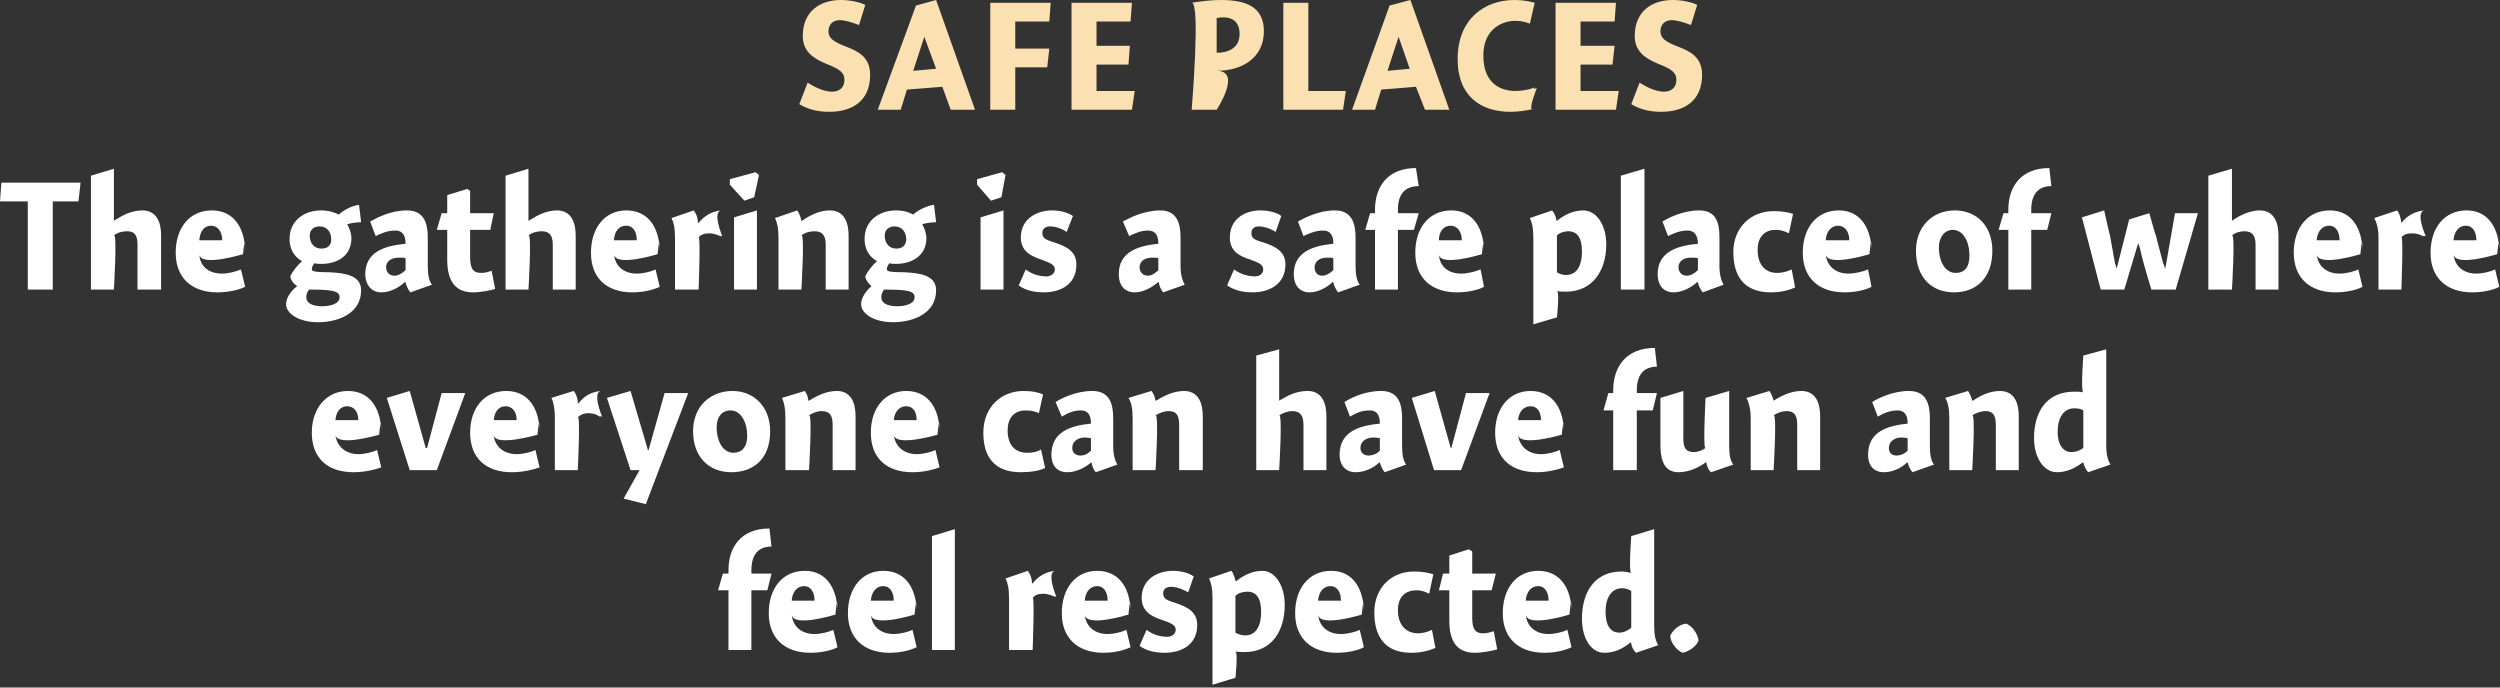
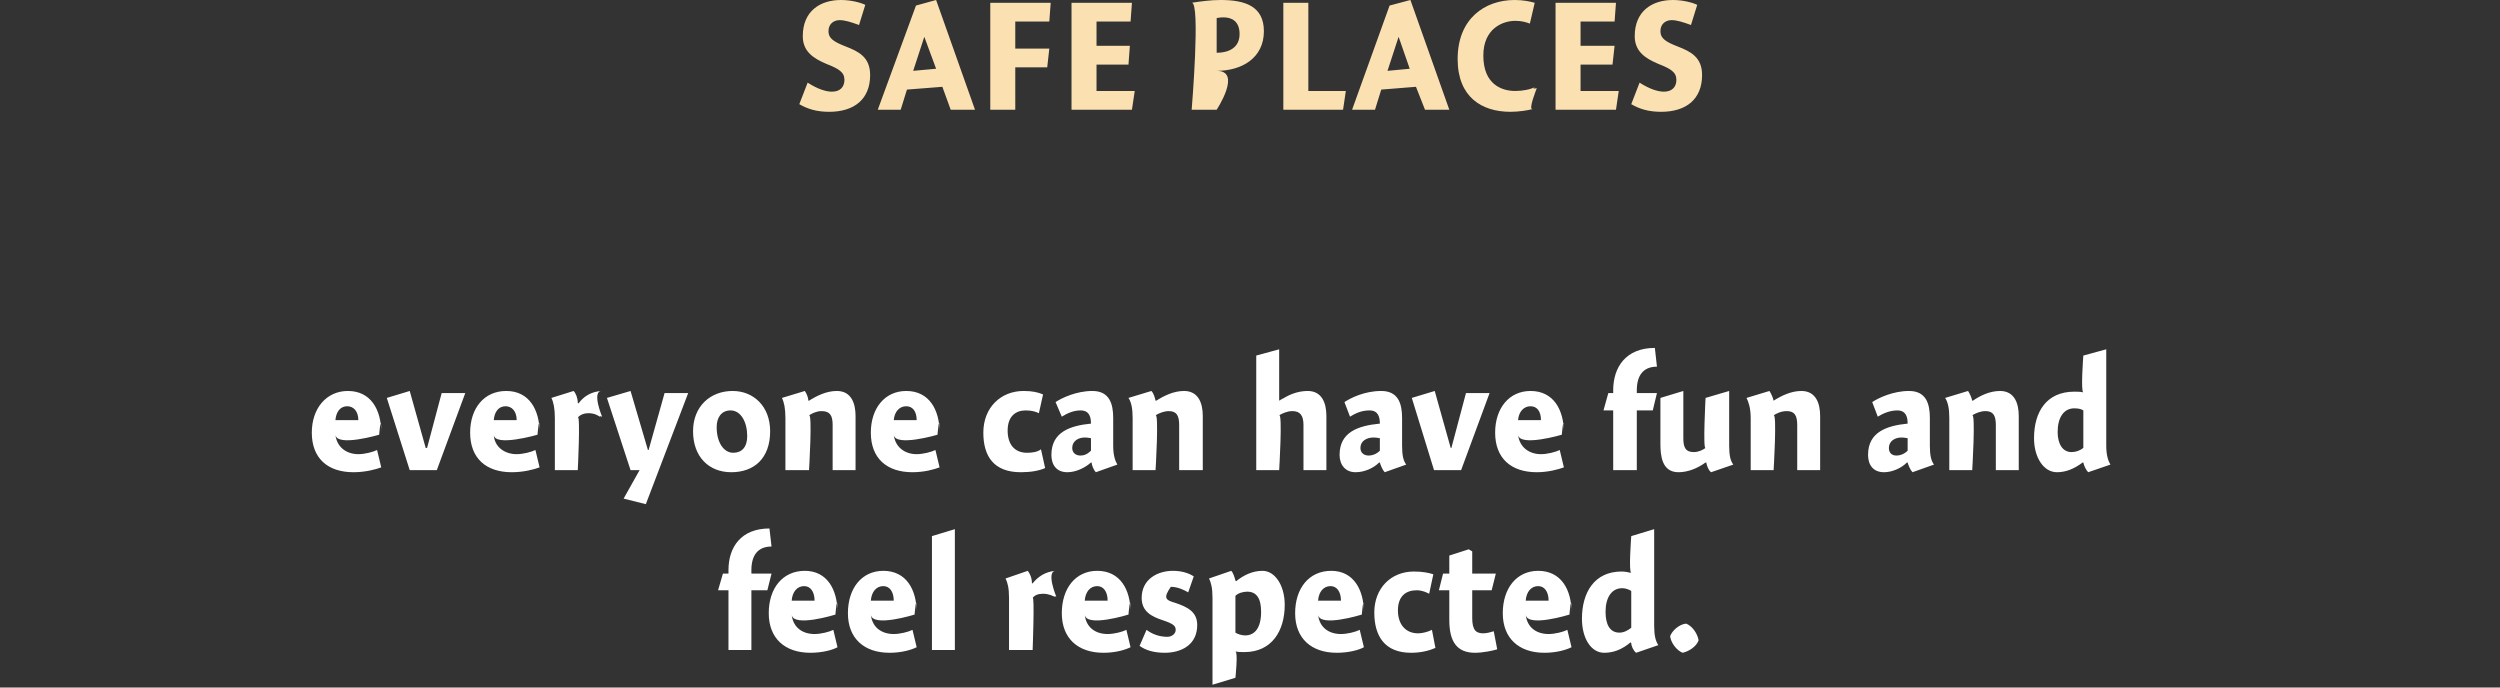
<svg xmlns="http://www.w3.org/2000/svg" version="1.1" style="left: 12.76% !important; width: 75.07% !important;top: 13.48% !important; height51.99% !important;" width="360px" height="99px" viewBox="0 0 360 99">
  <rect x="0" y="0" width="360" height="99" fill="#333333" stroke="none" />
  <desc>safe Places The gathering is a safe place of where everyone can have fun and feel respected.</desc>
  <defs />
  <g id="Group6745">
-     <path d="M 104.9 82.6 C 104.9 82.6 104.9 78.8 104.9 82.1 C 104.9 78.8 106.7 76.1 110.8 76.1 C 110.8 76.1 111.1 78.7 111.1 78.7 C 109.1 78.7 108.2 80.0 108.2 82.1 C 108.2 80.0 108.2 82.6 108.2 82.6 L 111.1 82.6 L 110.5 85.0 L 108.2 85.0 L 108.2 93.6 L 104.9 93.6 L 104.9 85.0 L 103.4 85.0 L 104.1 82.6 L 104.9 82.6 Z M 117.3 91.3 C 118.2 91.3 119.4 91.0 120.0 90.7 C 120.0 90.7 120.6 93.2 120.6 93.2 C 119.9 93.6 118.4 94.0 116.7 94.0 C 113.0 94.0 110.7 91.9 110.7 88.3 C 110.7 84.7 112.7 82.2 115.9 82.2 C 119.1 82.2 120.6 84.9 120.6 88.2 C 120.6 84.9 120.3 88.5 120.3 88.5 C 120.3 88.5 114.2 90.4 114.0 88.5 C 114.2 90.4 115.6 91.3 117.3 91.3 Z M 117.3 86.5 C 117.3 85.2 116.7 84.4 115.8 84.4 C 114.8 84.4 114.1 85.2 114.0 86.5 C 114.0 86.5 117.3 86.5 117.3 86.5 Z M 128.7 91.3 C 129.6 91.3 130.8 91.0 131.4 90.7 C 131.4 90.7 132.0 93.2 132.0 93.2 C 131.2 93.6 129.8 94.0 128.1 94.0 C 124.4 94.0 122.1 91.9 122.1 88.3 C 122.1 84.7 124.1 82.2 127.2 82.2 C 130.5 82.2 132.0 84.9 132.0 88.2 C 132.0 84.9 131.7 88.5 131.7 88.5 C 131.7 88.5 125.6 90.4 125.4 88.5 C 125.6 90.4 127.0 91.3 128.7 91.3 Z M 128.7 86.5 C 128.7 85.2 128.1 84.4 127.2 84.4 C 126.2 84.4 125.5 85.2 125.4 86.5 C 125.4 86.5 128.7 86.5 128.7 86.5 Z M 137.5 93.6 L 134.2 93.6 L 134.2 77.2 L 137.5 76.2 L 137.5 93.6 Z M 148.6 84.0 C 148.6 84.0 148.7 84.0 148.7 84.0 C 149.5 83.0 150.6 82.3 152.0 82.2 C 150.6 82.3 152.1 85.9 152.1 85.9 C 152.1 85.9 151.6 85.8 152.0 86.0 C 151.6 85.8 151.0 85.5 150.2 85.5 C 149.5 85.5 149.0 85.7 148.7 86.1 C 149.0 85.7 148.7 93.6 148.7 93.6 L 145.3 93.6 C 145.3 93.6 145.3 84.7 145.3 86.1 C 145.3 84.7 145.1 83.9 144.8 83.3 C 144.8 83.3 148.0 82.2 148.0 82.2 C 148.3 82.6 148.6 83.2 148.6 84.0 Z M 159.5 91.3 C 160.4 91.3 161.6 91.0 162.2 90.7 C 162.2 90.7 162.8 93.2 162.8 93.2 C 162.0 93.6 160.6 94.0 158.9 94.0 C 155.2 94.0 152.9 91.9 152.9 88.3 C 152.9 84.7 154.9 82.2 158.0 82.2 C 161.3 82.2 162.8 84.9 162.8 88.2 C 162.8 84.9 162.5 88.5 162.5 88.5 C 162.5 88.5 156.4 90.4 156.2 88.5 C 156.4 90.4 157.8 91.3 159.5 91.3 Z M 159.5 86.5 C 159.5 85.2 158.9 84.4 158.0 84.4 C 157.0 84.4 156.3 85.2 156.2 86.5 C 156.2 86.5 159.5 86.5 159.5 86.5 Z M 171.1 85.3 C 170.6 85.0 169.6 84.5 168.6 84.5 C 167.9 84.5 167.5 84.9 167.5 85.4 C 167.5 86.1 167.8 86.4 169.2 86.8 C 171.0 87.4 172.4 88.1 172.4 90.0 C 172.4 92.8 170.2 94.0 167.7 94.0 C 166.1 94.0 164.9 93.6 164.1 93.0 C 164.1 93.0 165.1 90.7 165.1 90.7 C 165.9 91.3 166.9 91.7 168.1 91.7 C 168.7 91.7 169.3 91.3 169.3 90.7 C 169.3 90.1 168.9 89.8 167.4 89.3 C 165.9 88.8 164.4 88.1 164.4 86.1 C 164.4 83.4 166.7 82.2 168.9 82.2 C 170.3 82.2 171.3 82.6 171.9 83.0 C 171.9 83.0 171.1 85.3 171.1 85.3 Z M 177.9 83.6 C 177.9 83.6 178.0 83.7 178.0 83.7 C 179.1 82.8 180.4 82.2 181.8 82.2 C 183.6 82.2 185.0 84.3 185.0 87.1 C 185.0 90.9 183.1 93.9 179.2 93.9 C 178.7 93.9 178.3 93.9 177.9 93.8 C 178.3 93.9 177.9 97.6 177.9 97.6 L 174.6 98.6 C 174.6 98.6 174.6 84.7 174.6 86.1 C 174.6 84.7 174.4 83.9 174.1 83.3 C 174.1 83.3 177.3 82.2 177.3 82.2 C 177.6 82.5 177.8 83.2 177.9 83.6 Z M 179.3 91.5 C 180.7 91.5 181.6 90.4 181.6 88.1 C 181.6 86.1 180.9 85.2 179.6 85.2 C 179.0 85.2 178.3 85.4 177.9 85.8 C 177.9 85.8 177.9 91.1 177.9 91.1 C 178.2 91.3 178.8 91.5 179.3 91.5 Z M 193.1 91.3 C 194.0 91.3 195.2 91.0 195.8 90.7 C 195.8 90.7 196.4 93.2 196.4 93.2 C 195.7 93.6 194.2 94.0 192.5 94.0 C 188.8 94.0 186.5 91.9 186.5 88.3 C 186.5 84.7 188.5 82.2 191.7 82.2 C 194.9 82.2 196.4 84.9 196.4 88.2 C 196.4 84.9 196.1 88.5 196.1 88.5 C 196.1 88.5 190.0 90.4 189.8 88.5 C 190.0 90.4 191.4 91.3 193.1 91.3 Z M 193.1 86.5 C 193.1 85.2 192.5 84.4 191.6 84.4 C 190.6 84.4 189.9 85.2 189.8 86.5 C 189.8 86.5 193.1 86.5 193.1 86.5 Z M 205.8 85.5 C 205.4 85.3 204.8 85.0 204.0 85.0 C 202.5 85.0 201.3 85.8 201.3 87.9 C 201.3 89.9 202.4 91.2 204.2 91.2 C 204.8 91.2 205.6 91.0 206.2 90.7 C 206.2 90.7 206.7 93.3 206.7 93.3 C 205.8 93.7 204.6 94.0 203.2 94.0 C 199.4 94.0 197.9 91.6 197.9 88.2 C 197.9 84.7 200.3 82.3 203.6 82.3 C 204.9 82.3 205.8 82.5 206.4 82.7 C 206.4 82.7 205.8 85.5 205.8 85.5 Z M 215.4 82.6 L 214.8 85.0 L 212.0 85.0 C 212.0 85.0 212.0 90.8 212.0 89.0 C 212.0 90.8 212.6 91.2 213.6 91.2 C 214.1 91.2 214.8 91.0 215.1 90.9 C 215.1 90.9 215.6 93.5 215.6 93.5 C 215.0 93.7 213.5 94.0 212.4 94.0 C 209.8 94.0 208.7 92.4 208.7 89.3 C 208.7 92.4 208.7 85.0 208.7 85.0 L 207.2 85.0 L 207.8 82.6 L 208.7 82.6 L 208.7 80.0 L 211.5 79.1 L 212.0 79.4 L 212.0 82.6 L 215.4 82.6 Z M 223.0 91.3 C 223.9 91.3 225.1 91.0 225.7 90.7 C 225.7 90.7 226.3 93.2 226.3 93.2 C 225.5 93.6 224.1 94.0 222.4 94.0 C 218.7 94.0 216.4 91.9 216.4 88.3 C 216.4 84.7 218.4 82.2 221.5 82.2 C 224.8 82.2 226.3 84.9 226.3 88.2 C 226.3 84.9 226.0 88.5 226.0 88.5 C 226.0 88.5 219.9 90.4 219.7 88.5 C 219.9 90.4 221.3 91.3 223.0 91.3 Z M 223.0 86.5 C 223.0 85.2 222.4 84.4 221.5 84.4 C 220.5 84.4 219.8 85.2 219.7 86.5 C 219.7 86.5 223.0 86.5 223.0 86.5 Z M 238.2 90.1 C 238.2 91.5 238.4 92.3 238.8 92.9 C 238.8 92.9 235.6 94.0 235.6 94.0 C 235.2 93.7 234.9 93.0 234.9 92.6 C 234.9 92.6 234.8 92.5 234.8 92.5 C 233.6 93.5 232.4 94.0 231.0 94.0 C 229.1 94.0 227.8 91.9 227.8 89.1 C 227.8 85.3 229.6 82.3 233.5 82.3 C 234.0 82.3 234.5 82.4 234.9 82.5 C 234.5 82.4 234.9 77.2 234.9 77.2 L 238.2 76.2 C 238.2 76.2 238.2 91.5 238.2 90.1 Z M 233.6 84.7 C 232.1 84.7 231.2 86.0 231.2 88.1 C 231.2 89.9 231.8 91.1 233.2 91.1 C 233.8 91.1 234.4 90.8 234.9 90.4 C 234.9 90.4 234.9 85.1 234.9 85.1 C 234.6 84.9 234.1 84.7 233.6 84.7 Z M 244.6 92.2 C 244.3 93.1 243.2 93.8 242.3 94.0 C 241.5 93.7 240.6 92.6 240.5 91.6 C 240.8 90.8 241.8 89.9 242.8 89.8 C 243.6 90.1 244.4 91.1 244.6 92.2 Z " stroke="none" fill="#fff" />
+     <path d="M 104.9 82.6 C 104.9 82.6 104.9 78.8 104.9 82.1 C 104.9 78.8 106.7 76.1 110.8 76.1 C 110.8 76.1 111.1 78.7 111.1 78.7 C 109.1 78.7 108.2 80.0 108.2 82.1 C 108.2 80.0 108.2 82.6 108.2 82.6 L 111.1 82.6 L 110.5 85.0 L 108.2 85.0 L 108.2 93.6 L 104.9 93.6 L 104.9 85.0 L 103.4 85.0 L 104.1 82.6 L 104.9 82.6 Z M 117.3 91.3 C 118.2 91.3 119.4 91.0 120.0 90.7 C 120.0 90.7 120.6 93.2 120.6 93.2 C 119.9 93.6 118.4 94.0 116.7 94.0 C 113.0 94.0 110.7 91.9 110.7 88.3 C 110.7 84.7 112.7 82.2 115.9 82.2 C 119.1 82.2 120.6 84.9 120.6 88.2 C 120.6 84.9 120.3 88.5 120.3 88.5 C 120.3 88.5 114.2 90.4 114.0 88.5 C 114.2 90.4 115.6 91.3 117.3 91.3 Z M 117.3 86.5 C 117.3 85.2 116.7 84.4 115.8 84.4 C 114.8 84.4 114.1 85.2 114.0 86.5 C 114.0 86.5 117.3 86.5 117.3 86.5 Z M 128.7 91.3 C 129.6 91.3 130.8 91.0 131.4 90.7 C 131.4 90.7 132.0 93.2 132.0 93.2 C 131.2 93.6 129.8 94.0 128.1 94.0 C 124.4 94.0 122.1 91.9 122.1 88.3 C 122.1 84.7 124.1 82.2 127.2 82.2 C 130.5 82.2 132.0 84.9 132.0 88.2 C 132.0 84.9 131.7 88.5 131.7 88.5 C 131.7 88.5 125.6 90.4 125.4 88.5 C 125.6 90.4 127.0 91.3 128.7 91.3 Z M 128.7 86.5 C 128.7 85.2 128.1 84.4 127.2 84.4 C 126.2 84.4 125.5 85.2 125.4 86.5 C 125.4 86.5 128.7 86.5 128.7 86.5 Z M 137.5 93.6 L 134.2 93.6 L 134.2 77.2 L 137.5 76.2 L 137.5 93.6 Z M 148.6 84.0 C 148.6 84.0 148.7 84.0 148.7 84.0 C 149.5 83.0 150.6 82.3 152.0 82.2 C 150.6 82.3 152.1 85.9 152.1 85.9 C 152.1 85.9 151.6 85.8 152.0 86.0 C 151.6 85.8 151.0 85.5 150.2 85.5 C 149.5 85.5 149.0 85.7 148.7 86.1 C 149.0 85.7 148.7 93.6 148.7 93.6 L 145.3 93.6 C 145.3 93.6 145.3 84.7 145.3 86.1 C 145.3 84.7 145.1 83.9 144.8 83.3 C 144.8 83.3 148.0 82.2 148.0 82.2 C 148.3 82.6 148.6 83.2 148.6 84.0 Z M 159.5 91.3 C 160.4 91.3 161.6 91.0 162.2 90.7 C 162.2 90.7 162.8 93.2 162.8 93.2 C 162.0 93.6 160.6 94.0 158.9 94.0 C 155.2 94.0 152.9 91.9 152.9 88.3 C 152.9 84.7 154.9 82.2 158.0 82.2 C 161.3 82.2 162.8 84.9 162.8 88.2 C 162.8 84.9 162.5 88.5 162.5 88.5 C 162.5 88.5 156.4 90.4 156.2 88.5 C 156.4 90.4 157.8 91.3 159.5 91.3 Z M 159.5 86.5 C 159.5 85.2 158.9 84.4 158.0 84.4 C 157.0 84.4 156.3 85.2 156.2 86.5 C 156.2 86.5 159.5 86.5 159.5 86.5 Z M 171.1 85.3 C 170.6 85.0 169.6 84.5 168.6 84.5 C 167.5 86.1 167.8 86.4 169.2 86.8 C 171.0 87.4 172.4 88.1 172.4 90.0 C 172.4 92.8 170.2 94.0 167.7 94.0 C 166.1 94.0 164.9 93.6 164.1 93.0 C 164.1 93.0 165.1 90.7 165.1 90.7 C 165.9 91.3 166.9 91.7 168.1 91.7 C 168.7 91.7 169.3 91.3 169.3 90.7 C 169.3 90.1 168.9 89.8 167.4 89.3 C 165.9 88.8 164.4 88.1 164.4 86.1 C 164.4 83.4 166.7 82.2 168.9 82.2 C 170.3 82.2 171.3 82.6 171.9 83.0 C 171.9 83.0 171.1 85.3 171.1 85.3 Z M 177.9 83.6 C 177.9 83.6 178.0 83.7 178.0 83.7 C 179.1 82.8 180.4 82.2 181.8 82.2 C 183.6 82.2 185.0 84.3 185.0 87.1 C 185.0 90.9 183.1 93.9 179.2 93.9 C 178.7 93.9 178.3 93.9 177.9 93.8 C 178.3 93.9 177.9 97.6 177.9 97.6 L 174.6 98.6 C 174.6 98.6 174.6 84.7 174.6 86.1 C 174.6 84.7 174.4 83.9 174.1 83.3 C 174.1 83.3 177.3 82.2 177.3 82.2 C 177.6 82.5 177.8 83.2 177.9 83.6 Z M 179.3 91.5 C 180.7 91.5 181.6 90.4 181.6 88.1 C 181.6 86.1 180.9 85.2 179.6 85.2 C 179.0 85.2 178.3 85.4 177.9 85.8 C 177.9 85.8 177.9 91.1 177.9 91.1 C 178.2 91.3 178.8 91.5 179.3 91.5 Z M 193.1 91.3 C 194.0 91.3 195.2 91.0 195.8 90.7 C 195.8 90.7 196.4 93.2 196.4 93.2 C 195.7 93.6 194.2 94.0 192.5 94.0 C 188.8 94.0 186.5 91.9 186.5 88.3 C 186.5 84.7 188.5 82.2 191.7 82.2 C 194.9 82.2 196.4 84.9 196.4 88.2 C 196.4 84.9 196.1 88.5 196.1 88.5 C 196.1 88.5 190.0 90.4 189.8 88.5 C 190.0 90.4 191.4 91.3 193.1 91.3 Z M 193.1 86.5 C 193.1 85.2 192.5 84.4 191.6 84.4 C 190.6 84.4 189.9 85.2 189.8 86.5 C 189.8 86.5 193.1 86.5 193.1 86.5 Z M 205.8 85.5 C 205.4 85.3 204.8 85.0 204.0 85.0 C 202.5 85.0 201.3 85.8 201.3 87.9 C 201.3 89.9 202.4 91.2 204.2 91.2 C 204.8 91.2 205.6 91.0 206.2 90.7 C 206.2 90.7 206.7 93.3 206.7 93.3 C 205.8 93.7 204.6 94.0 203.2 94.0 C 199.4 94.0 197.9 91.6 197.9 88.2 C 197.9 84.7 200.3 82.3 203.6 82.3 C 204.9 82.3 205.8 82.5 206.4 82.7 C 206.4 82.7 205.8 85.5 205.8 85.5 Z M 215.4 82.6 L 214.8 85.0 L 212.0 85.0 C 212.0 85.0 212.0 90.8 212.0 89.0 C 212.0 90.8 212.6 91.2 213.6 91.2 C 214.1 91.2 214.8 91.0 215.1 90.9 C 215.1 90.9 215.6 93.5 215.6 93.5 C 215.0 93.7 213.5 94.0 212.4 94.0 C 209.8 94.0 208.7 92.4 208.7 89.3 C 208.7 92.4 208.7 85.0 208.7 85.0 L 207.2 85.0 L 207.8 82.6 L 208.7 82.6 L 208.7 80.0 L 211.5 79.1 L 212.0 79.4 L 212.0 82.6 L 215.4 82.6 Z M 223.0 91.3 C 223.9 91.3 225.1 91.0 225.7 90.7 C 225.7 90.7 226.3 93.2 226.3 93.2 C 225.5 93.6 224.1 94.0 222.4 94.0 C 218.7 94.0 216.4 91.9 216.4 88.3 C 216.4 84.7 218.4 82.2 221.5 82.2 C 224.8 82.2 226.3 84.9 226.3 88.2 C 226.3 84.9 226.0 88.5 226.0 88.5 C 226.0 88.5 219.9 90.4 219.7 88.5 C 219.9 90.4 221.3 91.3 223.0 91.3 Z M 223.0 86.5 C 223.0 85.2 222.4 84.4 221.5 84.4 C 220.5 84.4 219.8 85.2 219.7 86.5 C 219.7 86.5 223.0 86.5 223.0 86.5 Z M 238.2 90.1 C 238.2 91.5 238.4 92.3 238.8 92.9 C 238.8 92.9 235.6 94.0 235.6 94.0 C 235.2 93.7 234.9 93.0 234.9 92.6 C 234.9 92.6 234.8 92.5 234.8 92.5 C 233.6 93.5 232.4 94.0 231.0 94.0 C 229.1 94.0 227.8 91.9 227.8 89.1 C 227.8 85.3 229.6 82.3 233.5 82.3 C 234.0 82.3 234.5 82.4 234.9 82.5 C 234.5 82.4 234.9 77.2 234.9 77.2 L 238.2 76.2 C 238.2 76.2 238.2 91.5 238.2 90.1 Z M 233.6 84.7 C 232.1 84.7 231.2 86.0 231.2 88.1 C 231.2 89.9 231.8 91.1 233.2 91.1 C 233.8 91.1 234.4 90.8 234.9 90.4 C 234.9 90.4 234.9 85.1 234.9 85.1 C 234.6 84.9 234.1 84.7 233.6 84.7 Z M 244.6 92.2 C 244.3 93.1 243.2 93.8 242.3 94.0 C 241.5 93.7 240.6 92.6 240.5 91.6 C 240.8 90.8 241.8 89.9 242.8 89.8 C 243.6 90.1 244.4 91.1 244.6 92.2 Z " stroke="none" fill="#fff" />
    <path d="M 51.6 65.4 C 52.5 65.4 53.7 65.1 54.3 64.8 C 54.3 64.8 54.9 67.3 54.9 67.3 C 54.1 67.6 52.6 68.0 50.9 68.0 C 47.2 68.0 44.9 66.0 44.9 62.3 C 44.9 58.8 47.0 56.3 50.1 56.3 C 53.4 56.3 54.9 59.0 54.9 62.3 C 54.9 59.0 54.6 62.6 54.6 62.6 C 54.6 62.6 48.5 64.4 48.3 62.6 C 48.5 64.4 49.9 65.4 51.6 65.4 Z M 51.6 60.5 C 51.6 59.2 50.9 58.5 50.0 58.5 C 49.0 58.5 48.4 59.3 48.3 60.5 C 48.3 60.5 51.6 60.5 51.6 60.5 Z M 63.6 56.6 L 67.0 56.6 L 62.9 67.7 L 59.0 67.7 L 55.7 57.3 L 59.0 56.3 L 61.3 64.5 L 61.5 64.5 L 63.6 56.6 Z M 74.4 65.4 C 75.3 65.4 76.5 65.1 77.1 64.8 C 77.1 64.8 77.7 67.3 77.7 67.3 C 76.9 67.6 75.4 68.0 73.7 68.0 C 70.0 68.0 67.7 66.0 67.7 62.3 C 67.7 58.8 69.7 56.3 72.9 56.3 C 76.2 56.3 77.7 59.0 77.7 62.3 C 77.7 59.0 77.4 62.6 77.4 62.6 C 77.4 62.6 71.2 64.4 71.1 62.6 C 71.2 64.4 72.7 65.4 74.4 65.4 Z M 74.4 60.5 C 74.4 59.2 73.7 58.5 72.8 58.5 C 71.8 58.5 71.2 59.3 71.1 60.5 C 71.1 60.5 74.4 60.5 74.4 60.5 Z M 83.2 58.0 C 83.2 58.0 83.3 58.1 83.3 58.1 C 84.1 57.0 85.2 56.4 86.6 56.3 C 85.2 56.4 86.7 60.0 86.7 60.0 C 86.7 60.0 86.1 59.8 86.5 60.1 C 86.1 59.8 85.6 59.5 84.7 59.5 C 84.1 59.5 83.6 59.7 83.2 60.1 C 83.6 59.7 83.2 67.7 83.2 67.7 L 79.9 67.7 C 79.9 67.7 79.9 58.8 79.9 60.2 C 79.9 58.8 79.7 57.9 79.4 57.3 C 79.4 57.3 82.6 56.3 82.6 56.3 C 82.9 56.6 83.2 57.3 83.2 58.0 Z M 95.7 56.6 L 99.1 56.6 L 93.0 72.6 L 89.8 71.8 L 92.1 67.7 L 90.8 67.7 L 87.4 57.3 L 90.8 56.3 L 93.3 64.8 L 93.4 64.8 L 95.7 56.6 Z M 105.3 68.0 C 102.1 68.0 99.8 65.8 99.8 62.1 C 99.8 58.5 102.3 56.3 105.5 56.3 C 108.5 56.3 110.9 58.5 110.9 62.1 C 110.9 66.0 108.6 68.0 105.3 68.0 Z M 105.2 59.1 C 103.9 59.1 103.2 60.1 103.2 61.5 C 103.2 63.7 104.2 65.2 105.6 65.2 C 106.8 65.2 107.6 64.4 107.6 62.8 C 107.6 60.8 106.7 59.1 105.2 59.1 Z M 116.4 57.7 C 116.4 57.7 116.5 57.7 116.5 57.7 C 117.6 57.0 119.0 56.3 120.5 56.3 C 122.6 56.3 123.2 58.1 123.2 59.9 C 123.2 58.1 123.2 67.7 123.2 67.7 L 119.9 67.7 C 119.9 67.7 119.9 59.8 119.9 61.2 C 119.9 59.8 119.5 59.2 118.3 59.2 C 117.6 59.2 117.0 59.5 116.5 59.8 C 117.0 59.5 116.5 67.7 116.5 67.7 L 113.1 67.7 C 113.1 67.7 113.1 58.8 113.1 60.2 C 113.1 58.8 112.9 57.9 112.6 57.3 C 112.6 57.3 115.9 56.3 115.9 56.3 C 116.1 56.6 116.4 57.2 116.4 57.7 Z M 132.0 65.4 C 132.9 65.4 134.1 65.1 134.7 64.8 C 134.7 64.8 135.3 67.3 135.3 67.3 C 134.5 67.6 133.1 68.0 131.4 68.0 C 127.7 68.0 125.4 66.0 125.4 62.3 C 125.4 58.8 127.4 56.3 130.5 56.3 C 133.8 56.3 135.3 59.0 135.3 62.3 C 135.3 59.0 135.0 62.6 135.0 62.6 C 135.0 62.6 128.9 64.4 128.7 62.6 C 128.9 64.4 130.3 65.4 132.0 65.4 Z M 132.0 60.5 C 132.0 59.2 131.4 58.5 130.5 58.5 C 129.5 58.5 128.8 59.3 128.7 60.5 C 128.7 60.5 132.0 60.5 132.0 60.5 Z M 149.6 59.5 C 149.2 59.3 148.6 59.1 147.7 59.1 C 146.3 59.1 145.1 59.9 145.1 62.0 C 145.1 64.0 146.1 65.2 147.9 65.2 C 148.6 65.2 149.4 65.1 149.9 64.7 C 149.9 64.7 150.5 67.4 150.5 67.4 C 149.6 67.8 148.4 68.0 147.0 68.0 C 143.1 68.0 141.6 65.7 141.6 62.3 C 141.6 58.7 144.1 56.3 147.4 56.3 C 148.7 56.3 149.5 56.5 150.2 56.8 C 150.2 56.8 149.6 59.5 149.6 59.5 Z M 157.8 68.0 C 157.5 67.7 157.2 67.0 157.2 66.6 C 157.2 66.6 157.1 66.6 157.1 66.6 C 156.2 67.4 154.9 68.0 153.7 68.0 C 152.1 68.0 151.4 66.9 151.4 65.5 C 151.4 62.2 154.1 61.3 157.1 61.0 C 157.1 60.1 156.9 59.1 155.6 59.1 C 154.6 59.1 153.7 59.5 152.9 60.0 C 152.9 60.0 152.0 57.9 152.0 57.9 C 152.9 57.3 155.0 56.3 157.3 56.3 C 159.8 56.3 160.3 58.2 160.3 60.2 C 160.3 60.2 160.3 64.2 160.3 64.2 C 160.3 65.6 160.6 66.4 160.9 66.9 C 160.9 66.9 157.8 68.0 157.8 68.0 Z M 157.1 63.1 C 157.0 63.1 156.7 63.0 156.2 63.0 C 155.3 63.0 154.4 63.5 154.4 64.5 C 154.4 65.2 154.9 65.6 155.6 65.6 C 156.1 65.6 156.6 65.4 157.1 64.9 C 157.1 64.9 157.1 63.1 157.1 63.1 Z M 166.4 57.7 C 166.4 57.7 166.5 57.7 166.5 57.7 C 167.6 57.0 169.0 56.3 170.5 56.3 C 172.6 56.3 173.2 58.1 173.2 59.9 C 173.2 58.1 173.2 67.7 173.2 67.7 L 169.8 67.7 C 169.8 67.7 169.8 59.8 169.8 61.2 C 169.8 59.8 169.4 59.2 168.3 59.2 C 167.6 59.2 166.9 59.5 166.4 59.8 C 166.9 59.5 166.4 67.7 166.4 67.7 L 163.1 67.7 C 163.1 67.7 163.1 58.8 163.1 60.2 C 163.1 58.8 162.9 57.9 162.5 57.3 C 162.5 57.3 165.8 56.3 165.8 56.3 C 166.1 56.6 166.3 57.2 166.4 57.7 Z M 184.2 57.7 C 184.2 57.7 185.4 56.9 184.3 57.7 C 185.4 56.9 186.8 56.3 188.3 56.3 C 190.4 56.3 191.0 58.1 191.0 59.9 C 191.0 58.1 191.0 67.7 191.0 67.7 L 187.7 67.7 C 187.7 67.7 187.7 59.8 187.7 61.2 C 187.7 59.8 187.2 59.2 186.1 59.2 C 185.4 59.2 184.7 59.5 184.2 59.8 C 184.7 59.5 184.2 67.7 184.2 67.7 L 180.9 67.7 L 180.9 51.2 L 184.2 50.3 L 184.2 57.7 Z M 199.4 68.0 C 199.1 67.7 198.8 67.0 198.7 66.6 C 198.7 66.6 198.6 66.6 198.6 66.6 C 197.8 67.4 196.5 68.0 195.2 68.0 C 193.7 68.0 192.9 66.9 192.9 65.5 C 192.9 62.2 195.6 61.3 198.7 61.0 C 198.7 60.1 198.5 59.1 197.2 59.1 C 196.1 59.1 195.2 59.5 194.4 60.0 C 194.4 60.0 193.6 57.9 193.6 57.9 C 194.5 57.3 196.5 56.3 198.9 56.3 C 201.4 56.3 201.9 58.2 201.9 60.2 C 201.9 60.2 201.9 64.2 201.9 64.2 C 201.9 65.6 202.1 66.4 202.5 66.9 C 202.5 66.9 199.4 68.0 199.4 68.0 Z M 198.7 63.1 C 198.6 63.1 198.2 63.0 197.8 63.0 C 196.8 63.0 195.9 63.5 195.9 64.5 C 195.9 65.2 196.4 65.6 197.1 65.6 C 197.6 65.6 198.2 65.4 198.7 64.9 C 198.7 64.9 198.7 63.1 198.7 63.1 Z M 211.1 56.6 L 214.5 56.6 L 210.4 67.7 L 206.5 67.7 L 203.3 57.3 L 206.6 56.3 L 208.9 64.5 L 209.0 64.5 L 211.1 56.6 Z M 221.9 65.4 C 222.8 65.4 224.0 65.1 224.6 64.8 C 224.6 64.8 225.2 67.3 225.2 67.3 C 224.4 67.6 222.9 68.0 221.3 68.0 C 217.6 68.0 215.3 66.0 215.3 62.3 C 215.3 58.8 217.3 56.3 220.4 56.3 C 223.7 56.3 225.2 59.0 225.2 62.3 C 225.2 59.0 224.9 62.6 224.9 62.6 C 224.9 62.6 218.8 64.4 218.6 62.6 C 218.8 64.4 220.2 65.4 221.9 65.4 Z M 221.9 60.5 C 221.9 59.2 221.3 58.5 220.4 58.5 C 219.4 58.5 218.7 59.3 218.6 60.5 C 218.6 60.5 221.9 60.5 221.9 60.5 Z M 232.3 56.6 C 232.3 56.6 232.3 52.9 232.3 56.2 C 232.3 52.9 234.1 50.1 238.3 50.1 C 238.3 50.1 238.6 52.8 238.6 52.8 C 236.6 52.8 235.7 54.1 235.7 56.2 C 235.7 54.1 235.7 56.6 235.7 56.6 L 238.6 56.6 L 238.0 59.1 L 235.7 59.1 L 235.7 67.7 L 232.3 67.7 L 232.3 59.1 L 230.9 59.1 L 231.6 56.6 L 232.3 56.6 Z M 249.0 64.2 C 249.0 65.6 249.2 66.4 249.6 66.9 C 249.6 66.9 246.4 68.0 246.4 68.0 C 246.0 67.7 245.8 67.1 245.7 66.6 C 245.7 66.6 245.6 66.6 245.6 66.6 C 244.5 67.4 243.1 68.0 241.7 68.0 C 239.3 68.0 239.1 65.6 239.1 63.9 C 239.1 65.6 239.1 57.3 239.1 57.3 L 242.4 56.3 C 242.4 56.3 242.4 64.4 242.4 63.1 C 242.4 64.4 242.7 65.1 243.9 65.1 C 244.6 65.1 245.2 64.8 245.6 64.5 C 245.2 64.8 245.6 57.3 245.6 57.3 L 249.0 56.3 C 249.0 56.3 249.0 65.6 249.0 64.2 Z M 255.4 57.7 C 255.4 57.7 255.4 57.7 255.4 57.7 C 256.5 57.0 257.9 56.3 259.4 56.3 C 261.5 56.3 262.1 58.1 262.1 59.9 C 262.1 58.1 262.1 67.7 262.1 67.7 L 258.8 67.7 C 258.8 67.7 258.8 59.8 258.8 61.2 C 258.8 59.8 258.4 59.2 257.3 59.2 C 256.5 59.2 255.9 59.5 255.4 59.8 C 255.9 59.5 255.4 67.7 255.4 67.7 L 252.1 67.7 C 252.1 67.7 252.1 58.8 252.1 60.2 C 252.1 58.8 251.8 57.9 251.5 57.3 C 251.5 57.3 254.8 56.3 254.8 56.3 C 255.0 56.6 255.3 57.2 255.4 57.7 Z M 275.4 68.0 C 275.1 67.7 274.8 67.0 274.7 66.6 C 274.7 66.6 274.6 66.6 274.6 66.6 C 273.8 67.4 272.5 68.0 271.3 68.0 C 269.7 68.0 269.0 66.9 269.0 65.5 C 269.0 62.2 271.7 61.3 274.7 61.0 C 274.7 60.1 274.5 59.1 273.2 59.1 C 272.2 59.1 271.2 59.5 270.4 60.0 C 270.4 60.0 269.6 57.9 269.6 57.9 C 270.5 57.3 272.6 56.3 274.9 56.3 C 277.4 56.3 277.9 58.2 277.9 60.2 C 277.9 60.2 277.9 64.2 277.9 64.2 C 277.9 65.6 278.1 66.4 278.5 66.9 C 278.5 66.9 275.4 68.0 275.4 68.0 Z M 274.7 63.1 C 274.6 63.1 274.2 63.0 273.8 63.0 C 272.9 63.0 272.0 63.5 272.0 64.5 C 272.0 65.2 272.4 65.6 273.1 65.6 C 273.6 65.6 274.2 65.4 274.7 64.9 C 274.7 64.9 274.7 63.1 274.7 63.1 Z M 284.0 57.7 C 284.0 57.7 284.1 57.7 284.1 57.7 C 285.1 57.0 286.5 56.3 288.0 56.3 C 290.1 56.3 290.7 58.1 290.7 59.9 C 290.7 58.1 290.7 67.7 290.7 67.7 L 287.4 67.7 C 287.4 67.7 287.4 59.8 287.4 61.2 C 287.4 59.8 287.0 59.2 285.9 59.2 C 285.2 59.2 284.5 59.5 284.0 59.8 C 284.5 59.5 284.0 67.7 284.0 67.7 L 280.7 67.7 C 280.7 67.7 280.7 58.8 280.7 60.2 C 280.7 58.8 280.5 57.9 280.1 57.3 C 280.1 57.3 283.4 56.3 283.4 56.3 C 283.6 56.6 283.9 57.2 284.0 57.7 Z M 303.3 64.2 C 303.3 65.6 303.6 66.4 303.9 66.9 C 303.9 66.9 300.7 68.0 300.7 68.0 C 300.4 67.7 300.1 67.1 300.0 66.6 C 300.0 66.6 299.9 66.6 299.9 66.6 C 298.7 67.5 297.5 68.0 296.2 68.0 C 294.3 68.0 292.9 65.9 292.9 63.1 C 292.9 59.3 294.7 56.4 298.7 56.4 C 299.1 56.4 299.6 56.4 300.0 56.5 C 299.6 56.4 300.0 51.2 300.0 51.2 L 303.3 50.3 C 303.3 50.3 303.3 65.6 303.3 64.2 Z M 298.7 58.8 C 297.2 58.8 296.3 60.1 296.3 62.2 C 296.3 63.9 297.0 65.1 298.3 65.1 C 298.9 65.1 299.5 64.9 300.0 64.5 C 300.0 64.5 300.0 59.1 300.0 59.1 C 299.7 58.9 299.3 58.8 298.7 58.8 Z " stroke="none" fill="#fff" />
-     <path d="M 7.6 41.7 L 4.0 41.7 L 4.0 29.0 L 0.0 29.0 L 0.2 26.3 L 11.6 26.3 L 11.3 29.0 L 7.6 29.0 L 7.6 41.7 Z M 16.4 31.8 C 16.4 31.8 17.5 31.0 16.5 31.8 C 17.5 31.0 19.0 30.3 20.5 30.3 C 22.6 30.3 23.2 32.1 23.2 33.9 C 23.2 32.1 23.2 41.7 23.2 41.7 L 19.8 41.7 C 19.8 41.7 19.8 33.9 19.8 35.2 C 19.8 33.9 19.4 33.3 18.3 33.3 C 17.6 33.3 16.9 33.5 16.4 33.9 C 16.9 33.5 16.4 41.7 16.4 41.7 L 13.1 41.7 L 13.1 25.3 L 16.4 24.3 L 16.4 31.8 Z M 32.0 39.4 C 32.9 39.4 34.0 39.1 34.7 38.8 C 34.7 38.8 35.3 41.3 35.3 41.3 C 34.5 41.7 33.0 42.1 31.3 42.1 C 27.6 42.1 25.3 40.0 25.3 36.4 C 25.3 32.8 27.3 30.3 30.5 30.3 C 33.8 30.3 35.3 33.0 35.3 36.3 C 35.3 33.0 35.0 36.6 35.0 36.6 C 35.0 36.6 28.8 38.5 28.7 36.6 C 28.8 38.5 30.2 39.4 32.0 39.4 Z M 32.0 34.6 C 32.0 33.3 31.3 32.5 30.4 32.5 C 29.4 32.5 28.8 33.3 28.7 34.6 C 28.7 34.6 32.0 34.6 32.0 34.6 Z M 52.0 32.0 C 51.5 32.0 50.5 32.1 50.0 32.3 C 50.3 32.8 50.6 33.6 50.6 34.3 C 50.6 36.9 48.5 38.0 46.3 38.0 C 46.0 38.0 45.6 38.0 45.3 37.9 C 45.1 38.1 44.9 38.5 44.9 38.7 C 44.9 39.0 45.0 39.2 47.3 39.2 C 49.6 39.3 52.0 39.6 52.0 41.8 C 52.0 45.2 48.6 46.4 45.8 46.4 C 43.1 46.4 41.2 45.2 41.2 43.8 C 41.2 42.8 42.0 41.8 42.8 41.2 C 42.3 40.9 41.9 40.4 41.8 39.8 C 42.1 39.1 42.9 38.1 43.5 37.6 C 42.9 37.3 41.7 36.4 41.7 34.4 C 41.7 31.7 43.9 30.3 46.2 30.3 C 47.4 30.3 48.2 30.6 48.8 30.9 C 49.4 30.3 50.7 29.6 51.7 29.5 C 51.7 29.5 52.0 32.0 52.0 32.0 Z M 46.0 32.6 C 45.2 32.6 44.6 33.1 44.6 33.9 C 44.6 35.0 45.2 35.8 46.3 35.8 C 47.3 35.8 47.7 35.2 47.7 34.5 C 47.7 33.3 47.0 32.6 46.0 32.6 Z M 44.1 42.8 C 44.1 43.6 44.9 44.1 46.4 44.1 C 47.7 44.1 48.9 43.7 48.9 42.8 C 48.9 41.9 47.9 41.7 44.5 41.7 C 44.3 42.0 44.1 42.3 44.1 42.8 Z M 59.1 42.1 C 58.8 41.8 58.5 41.1 58.4 40.7 C 58.4 40.7 58.3 40.6 58.3 40.6 C 57.5 41.4 56.2 42.1 54.9 42.1 C 53.4 42.1 52.6 40.9 52.6 39.5 C 52.6 36.3 55.3 35.4 58.4 35.1 C 58.4 34.2 58.2 33.2 56.9 33.2 C 55.8 33.2 54.9 33.6 54.1 34.0 C 54.1 34.0 53.3 31.9 53.3 31.9 C 54.2 31.4 56.2 30.3 58.6 30.3 C 61.1 30.3 61.6 32.2 61.6 34.2 C 61.6 34.2 61.6 38.3 61.6 38.3 C 61.6 39.6 61.8 40.5 62.2 41.0 C 62.2 41.0 59.1 42.1 59.1 42.1 Z M 58.4 37.2 C 58.3 37.1 57.9 37.1 57.5 37.1 C 56.5 37.1 55.6 37.5 55.6 38.5 C 55.6 39.2 56.1 39.7 56.8 39.7 C 57.3 39.7 57.9 39.4 58.4 38.9 C 58.4 38.9 58.4 37.2 58.4 37.2 Z M 71.1 30.7 L 70.6 33.1 L 67.7 33.1 C 67.7 33.1 67.7 38.9 67.7 37.1 C 67.7 38.9 68.3 39.3 69.3 39.3 C 69.9 39.3 70.5 39.1 70.8 39.0 C 70.8 39.0 71.3 41.6 71.3 41.6 C 70.8 41.8 69.2 42.1 68.1 42.1 C 65.6 42.1 64.4 40.5 64.4 37.4 C 64.4 40.5 64.4 33.1 64.4 33.1 L 62.9 33.1 L 63.6 30.7 L 64.4 30.7 L 64.4 28.1 L 67.3 27.2 L 67.7 27.5 L 67.7 30.7 L 71.1 30.7 Z M 76.1 31.8 C 76.1 31.8 77.3 31.0 76.2 31.8 C 77.3 31.0 78.7 30.3 80.2 30.3 C 82.3 30.3 82.9 32.1 82.9 33.9 C 82.9 32.1 82.9 41.7 82.9 41.7 L 79.6 41.7 C 79.6 41.7 79.6 33.9 79.6 35.2 C 79.6 33.9 79.1 33.3 78.0 33.3 C 77.3 33.3 76.6 33.5 76.1 33.9 C 76.6 33.5 76.1 41.7 76.1 41.7 L 72.8 41.7 L 72.8 25.3 L 76.1 24.3 L 76.1 31.8 Z M 91.7 39.4 C 92.6 39.4 93.8 39.1 94.4 38.8 C 94.4 38.8 95.0 41.3 95.0 41.3 C 94.2 41.7 92.7 42.1 91.1 42.1 C 87.3 42.1 85.1 40.0 85.1 36.4 C 85.1 32.8 87.1 30.3 90.2 30.3 C 93.5 30.3 95.0 33.0 95.0 36.3 C 95.0 33.0 94.7 36.6 94.7 36.6 C 94.7 36.6 88.6 38.5 88.4 36.6 C 88.6 38.5 90.0 39.4 91.7 39.4 Z M 91.7 34.6 C 91.7 33.3 91.1 32.5 90.2 32.5 C 89.1 32.5 88.5 33.3 88.4 34.6 C 88.4 34.6 91.7 34.6 91.7 34.6 Z M 100.5 32.1 C 100.5 32.1 100.6 32.1 100.6 32.1 C 101.4 31.1 102.5 30.4 103.9 30.3 C 102.5 30.4 104.0 34.0 104.0 34.0 C 104.0 34.0 103.5 33.9 103.9 34.1 C 103.5 33.9 102.9 33.6 102.1 33.6 C 101.4 33.6 100.9 33.8 100.6 34.2 C 100.9 33.8 100.6 41.7 100.6 41.7 L 97.2 41.7 C 97.2 41.7 97.2 32.8 97.2 34.2 C 97.2 32.8 97.0 32.0 96.7 31.4 C 96.7 31.4 99.9 30.3 99.9 30.3 C 100.2 30.7 100.5 31.3 100.5 32.1 Z M 105.7 41.7 L 105.7 31.3 L 109.0 30.3 L 109.0 41.7 L 105.7 41.7 Z M 109.3 25.2 L 108.6 28.4 L 107.2 28.9 L 105.1 26.6 L 105.1 25.8 L 108.8 24.8 L 109.3 25.2 Z M 115.4 31.8 C 115.4 31.8 115.5 31.8 115.5 31.8 C 116.6 31.0 118.0 30.3 119.5 30.3 C 121.6 30.3 122.2 32.1 122.2 33.9 C 122.2 32.1 122.2 41.7 122.2 41.7 L 118.9 41.7 C 118.9 41.7 118.9 33.9 118.9 35.2 C 118.9 33.9 118.4 33.3 117.3 33.3 C 116.6 33.3 115.9 33.5 115.4 33.9 C 115.9 33.5 115.4 41.7 115.4 41.7 L 112.1 41.7 C 112.1 41.7 112.1 32.8 112.1 34.2 C 112.1 32.8 111.9 32.0 111.6 31.4 C 111.6 31.4 114.8 30.3 114.8 30.3 C 115.1 30.7 115.3 31.3 115.4 31.8 Z M 134.8 32.0 C 134.3 32.0 133.3 32.1 132.8 32.3 C 133.1 32.8 133.4 33.6 133.4 34.3 C 133.4 36.9 131.2 38.0 129.0 38.0 C 128.7 38.0 128.4 38.0 128.1 37.9 C 127.9 38.1 127.7 38.5 127.7 38.7 C 127.7 39.0 127.7 39.2 130.1 39.2 C 132.4 39.3 134.8 39.6 134.8 41.8 C 134.8 45.2 131.4 46.4 128.6 46.4 C 125.9 46.4 124.0 45.2 124.0 43.8 C 124.0 42.8 124.8 41.8 125.5 41.2 C 125.1 40.9 124.7 40.4 124.6 39.8 C 124.9 39.1 125.7 38.1 126.3 37.6 C 125.7 37.3 124.5 36.4 124.5 34.4 C 124.5 31.7 126.7 30.3 129.0 30.3 C 130.2 30.3 131.0 30.6 131.5 30.9 C 132.1 30.3 133.5 29.6 134.5 29.5 C 134.5 29.5 134.8 32.0 134.8 32.0 Z M 128.8 32.6 C 128.0 32.6 127.4 33.1 127.4 33.9 C 127.4 35.0 128.0 35.8 129.1 35.8 C 130.0 35.8 130.5 35.2 130.5 34.5 C 130.5 33.3 129.8 32.6 128.8 32.6 Z M 126.9 42.8 C 126.9 43.6 127.7 44.1 129.2 44.1 C 130.5 44.1 131.7 43.7 131.7 42.8 C 131.7 41.9 130.7 41.7 127.3 41.7 C 127.1 42.0 126.9 42.3 126.9 42.8 Z M 141.2 41.7 L 141.2 31.3 L 144.5 30.3 L 144.5 41.7 L 141.2 41.7 Z M 144.8 25.2 L 144.2 28.4 L 142.7 28.9 L 140.7 26.6 L 140.7 25.8 L 144.3 24.8 L 144.8 25.2 Z M 153.6 33.4 C 153.2 33.1 152.2 32.6 151.2 32.6 C 150.5 32.6 150.1 33.0 150.1 33.5 C 150.1 34.2 150.4 34.5 151.8 34.9 C 153.6 35.5 155.0 36.2 155.0 38.1 C 155.0 40.9 152.8 42.1 150.3 42.1 C 148.7 42.1 147.5 41.7 146.7 41.1 C 146.7 41.1 147.7 38.8 147.7 38.8 C 148.5 39.4 149.5 39.8 150.7 39.8 C 151.3 39.8 151.9 39.4 151.9 38.8 C 151.9 38.2 151.4 37.9 150.0 37.4 C 148.5 36.9 147.0 36.2 147.0 34.2 C 147.0 31.5 149.3 30.3 151.5 30.3 C 152.9 30.3 153.9 30.7 154.5 31.1 C 154.5 31.1 153.6 33.4 153.6 33.4 Z M 167.5 42.1 C 167.2 41.8 166.9 41.1 166.9 40.7 C 166.9 40.7 166.8 40.6 166.8 40.6 C 165.9 41.4 164.6 42.1 163.4 42.1 C 161.8 42.1 161.1 40.9 161.1 39.5 C 161.1 36.3 163.8 35.4 166.8 35.1 C 166.8 34.2 166.6 33.2 165.3 33.2 C 164.3 33.2 163.4 33.6 162.6 34.0 C 162.6 34.0 161.7 31.9 161.7 31.9 C 162.6 31.4 164.7 30.3 167.1 30.3 C 169.5 30.3 170.0 32.2 170.0 34.2 C 170.0 34.2 170.0 38.3 170.0 38.3 C 170.0 39.6 170.3 40.5 170.6 41.0 C 170.6 41.0 167.5 42.1 167.5 42.1 Z M 166.8 37.2 C 166.7 37.1 166.4 37.1 165.9 37.1 C 165.0 37.1 164.1 37.5 164.1 38.5 C 164.1 39.2 164.6 39.7 165.3 39.7 C 165.8 39.7 166.3 39.4 166.8 38.9 C 166.8 38.9 166.8 37.2 166.8 37.2 Z M 183.7 33.4 C 183.3 33.1 182.2 32.6 181.2 32.6 C 180.6 32.6 180.2 33.0 180.2 33.5 C 180.2 34.2 180.4 34.5 181.9 34.9 C 183.7 35.5 185.1 36.2 185.1 38.1 C 185.1 40.9 182.8 42.1 180.4 42.1 C 178.7 42.1 177.6 41.7 176.7 41.1 C 176.7 41.1 177.7 38.8 177.7 38.8 C 178.5 39.4 179.6 39.8 180.7 39.8 C 181.4 39.8 181.9 39.4 181.9 38.8 C 181.9 38.2 181.5 37.9 180.1 37.4 C 178.5 36.9 177.1 36.2 177.1 34.2 C 177.1 31.5 179.3 30.3 181.5 30.3 C 182.9 30.3 184.0 30.7 184.5 31.1 C 184.5 31.1 183.7 33.4 183.7 33.4 Z M 192.7 42.1 C 192.4 41.8 192.1 41.1 192.0 40.7 C 192.0 40.7 191.9 40.6 191.9 40.6 C 191.1 41.4 189.8 42.1 188.6 42.1 C 187.0 42.1 186.3 40.9 186.3 39.5 C 186.3 36.3 189.0 35.4 192.0 35.1 C 192.0 34.2 191.8 33.2 190.5 33.2 C 189.5 33.2 188.5 33.6 187.7 34.0 C 187.7 34.0 186.9 31.9 186.9 31.9 C 187.8 31.4 189.9 30.3 192.2 30.3 C 194.7 30.3 195.2 32.2 195.2 34.2 C 195.2 34.2 195.2 38.3 195.2 38.3 C 195.2 39.6 195.4 40.5 195.8 41.0 C 195.8 41.0 192.7 42.1 192.7 42.1 Z M 192.0 37.2 C 191.9 37.1 191.5 37.1 191.1 37.1 C 190.2 37.1 189.3 37.5 189.3 38.5 C 189.3 39.2 189.7 39.7 190.4 39.7 C 190.9 39.7 191.5 39.4 192.0 38.9 C 192.0 38.9 192.0 37.2 192.0 37.2 Z M 198.0 30.7 C 198.0 30.7 198.0 26.9 198.0 30.2 C 198.0 26.9 199.8 24.2 203.9 24.2 C 203.9 24.2 204.3 26.8 204.3 26.8 C 202.2 26.8 201.3 28.1 201.3 30.2 C 201.3 28.1 201.3 30.7 201.3 30.7 L 204.3 30.7 L 203.6 33.1 L 201.3 33.1 L 201.3 41.7 L 198.0 41.7 L 198.0 33.1 L 196.6 33.1 L 197.3 30.7 L 198.0 30.7 Z M 210.4 39.4 C 211.3 39.4 212.5 39.1 213.2 38.8 C 213.2 38.8 213.7 41.3 213.7 41.3 C 213.0 41.7 211.5 42.1 209.8 42.1 C 206.1 42.1 203.8 40.0 203.8 36.4 C 203.8 32.8 205.8 30.3 209.0 30.3 C 212.2 30.3 213.7 33.0 213.7 36.3 C 213.7 33.0 213.4 36.6 213.4 36.6 C 213.4 36.6 207.3 38.5 207.2 36.6 C 207.3 38.5 208.7 39.4 210.4 39.4 Z M 210.5 34.6 C 210.5 33.3 209.8 32.5 208.9 32.5 C 207.9 32.5 207.2 33.3 207.2 34.6 C 207.2 34.6 210.5 34.6 210.5 34.6 Z M 224.1 31.7 C 224.1 31.7 224.2 31.8 224.2 31.8 C 225.3 30.9 226.6 30.3 228.0 30.3 C 229.9 30.3 231.3 32.4 231.3 35.2 C 231.3 39.0 229.3 42.0 225.5 42.0 C 225.0 42.0 224.6 42.0 224.2 41.9 C 224.6 42.0 224.2 45.7 224.2 45.7 L 220.8 46.7 C 220.8 46.7 220.8 32.8 220.8 34.2 C 220.8 32.8 220.6 32.0 220.3 31.4 C 220.3 31.4 223.5 30.3 223.5 30.3 C 223.8 30.6 224.1 31.3 224.1 31.7 Z M 225.5 39.6 C 226.9 39.6 227.8 38.5 227.8 36.2 C 227.8 34.2 227.1 33.3 225.8 33.3 C 225.3 33.3 224.6 33.5 224.2 33.9 C 224.2 33.9 224.2 39.2 224.2 39.2 C 224.4 39.4 225.0 39.6 225.5 39.6 Z M 236.8 41.7 L 233.4 41.7 L 233.4 25.3 L 236.8 24.3 L 236.8 41.7 Z M 245.2 42.1 C 244.9 41.8 244.6 41.1 244.5 40.7 C 244.5 40.7 244.4 40.6 244.4 40.6 C 243.6 41.4 242.2 42.1 241.0 42.1 C 239.4 42.1 238.7 40.9 238.7 39.5 C 238.7 36.3 241.4 35.4 244.5 35.1 C 244.5 34.2 244.2 33.2 243.0 33.2 C 241.9 33.2 241.0 33.6 240.2 34.0 C 240.2 34.0 239.4 31.9 239.4 31.9 C 240.2 31.4 242.3 30.3 244.7 30.3 C 247.2 30.3 247.6 32.2 247.6 34.2 C 247.6 34.2 247.6 38.3 247.6 38.3 C 247.6 39.6 247.9 40.5 248.2 41.0 C 248.2 41.0 245.2 42.1 245.2 42.1 Z M 244.5 37.2 C 244.4 37.1 244.0 37.1 243.5 37.1 C 242.6 37.1 241.7 37.5 241.7 38.5 C 241.7 39.2 242.2 39.7 242.9 39.7 C 243.4 39.7 244.0 39.4 244.5 38.9 C 244.5 38.9 244.5 37.2 244.5 37.2 Z M 257.6 33.6 C 257.2 33.4 256.6 33.1 255.7 33.1 C 254.3 33.1 253.1 33.9 253.1 36.0 C 253.1 38.0 254.1 39.3 255.9 39.3 C 256.6 39.3 257.4 39.1 258.0 38.8 C 258.0 38.8 258.5 41.4 258.5 41.4 C 257.6 41.8 256.4 42.1 255.0 42.1 C 251.1 42.1 249.6 39.7 249.6 36.3 C 249.6 32.8 252.1 30.4 255.4 30.4 C 256.7 30.4 257.6 30.6 258.2 30.8 C 258.2 30.8 257.6 33.6 257.6 33.6 Z M 266.2 39.4 C 267.1 39.4 268.3 39.1 269.0 38.8 C 269.0 38.8 269.5 41.3 269.5 41.3 C 268.8 41.7 267.3 42.1 265.6 42.1 C 261.9 42.1 259.6 40.0 259.6 36.4 C 259.6 32.8 261.6 30.3 264.8 30.3 C 268.0 30.3 269.5 33.0 269.5 36.3 C 269.5 33.0 269.2 36.6 269.2 36.6 C 269.2 36.6 263.1 38.5 262.9 36.6 C 263.1 38.5 264.5 39.4 266.2 39.4 Z M 266.3 34.6 C 266.3 33.3 265.6 32.5 264.7 32.5 C 263.7 32.5 263.0 33.3 262.9 34.6 C 262.9 34.6 266.3 34.6 266.3 34.6 Z M 281.4 42.1 C 278.1 42.1 275.9 39.9 275.9 36.1 C 275.9 32.6 278.3 30.3 281.5 30.3 C 284.6 30.3 286.9 32.5 286.9 36.1 C 286.9 40.0 284.6 42.1 281.4 42.1 Z M 281.2 33.1 C 280.0 33.1 279.2 34.2 279.2 35.6 C 279.2 37.8 280.2 39.3 281.6 39.3 C 282.9 39.3 283.6 38.5 283.6 36.8 C 283.6 34.8 282.7 33.1 281.2 33.1 Z M 289.2 30.7 C 289.2 30.7 289.2 26.9 289.2 30.2 C 289.2 26.9 291.0 24.2 295.1 24.2 C 295.1 24.2 295.4 26.8 295.4 26.8 C 293.4 26.8 292.5 28.1 292.5 30.2 C 292.5 28.1 292.5 30.7 292.5 30.7 L 295.4 30.7 L 294.8 33.1 L 292.5 33.1 L 292.5 41.7 L 289.2 41.7 L 289.2 33.1 L 287.8 33.1 L 288.5 30.7 L 289.2 30.7 Z M 305.9 41.7 L 302.5 41.7 L 299.8 31.3 L 303.0 30.3 C 303.0 30.3 304.0 34.8 303.8 33.7 C 304.0 34.8 304.4 37.1 304.7 38.7 C 304.4 37.1 304.8 38.7 304.8 38.7 L 306.6 31.6 L 309.5 30.7 C 309.5 30.7 310.7 35.0 310.4 33.7 C 310.7 35.0 311.3 37.1 311.7 38.7 C 311.3 37.1 311.8 38.7 311.8 38.7 L 313.2 30.7 L 316.5 30.7 L 313.3 41.7 L 309.8 41.7 C 309.8 41.7 308.7 38.1 309.1 39.3 C 308.7 38.1 308.3 36.5 308.0 35.0 C 308.3 36.5 307.9 35.0 307.9 35.0 L 305.9 41.7 Z M 321.4 31.8 C 321.4 31.8 322.5 31.0 321.4 31.8 C 322.5 31.0 324.0 30.3 325.4 30.3 C 327.5 30.3 328.1 32.1 328.1 33.9 C 328.1 32.1 328.1 41.7 328.1 41.7 L 324.8 41.7 C 324.8 41.7 324.8 33.9 324.8 35.2 C 324.8 33.9 324.3 33.3 323.2 33.3 C 322.5 33.3 321.9 33.5 321.4 33.9 C 321.9 33.5 321.4 41.7 321.4 41.7 L 318.0 41.7 L 318.0 25.3 L 321.4 24.3 L 321.4 31.8 Z M 336.9 39.4 C 337.8 39.4 339.0 39.1 339.6 38.8 C 339.6 38.8 340.2 41.3 340.2 41.3 C 339.5 41.7 338.0 42.1 336.3 42.1 C 332.6 42.1 330.3 40.0 330.3 36.4 C 330.3 32.8 332.3 30.3 335.5 30.3 C 338.7 30.3 340.2 33.0 340.2 36.3 C 340.2 33.0 339.9 36.6 339.9 36.6 C 339.9 36.6 333.8 38.5 333.6 36.6 C 333.8 38.5 335.2 39.4 336.9 39.4 Z M 336.9 34.6 C 336.9 33.3 336.3 32.5 335.4 32.5 C 334.4 32.5 333.7 33.3 333.6 34.6 C 333.6 34.6 336.9 34.6 336.9 34.6 Z M 345.8 32.1 C 345.8 32.1 345.8 32.1 345.8 32.1 C 346.6 31.1 347.7 30.4 349.2 30.3 C 347.7 30.4 349.3 34.0 349.3 34.0 C 349.3 34.0 348.7 33.9 349.1 34.1 C 348.7 33.9 348.2 33.6 347.3 33.6 C 346.6 33.6 346.1 33.8 345.8 34.2 C 346.1 33.8 345.8 41.7 345.8 41.7 L 342.5 41.7 C 342.5 41.7 342.5 32.8 342.5 34.2 C 342.5 32.8 342.2 32.0 341.9 31.4 C 341.9 31.4 345.2 30.3 345.2 30.3 C 345.5 30.7 345.7 31.3 345.8 32.1 Z M 356.6 39.4 C 357.5 39.4 358.7 39.1 359.3 38.8 C 359.3 38.8 359.9 41.3 359.9 41.3 C 359.2 41.7 357.7 42.1 356.0 42.1 C 352.3 42.1 350.0 40.0 350.0 36.4 C 350.0 32.8 352.0 30.3 355.2 30.3 C 358.4 30.3 359.9 33.0 359.9 36.3 C 359.9 33.0 359.6 36.6 359.6 36.6 C 359.6 36.6 353.5 38.5 353.3 36.6 C 353.5 38.5 354.9 39.4 356.6 39.4 Z M 356.6 34.6 C 356.6 33.3 356.0 32.5 355.1 32.5 C 354.1 32.5 353.4 33.3 353.3 34.6 C 353.3 34.6 356.6 34.6 356.6 34.6 Z " stroke="none" fill="#fff" />
    <path d="M 123.7 3.6 C 122.6 3.2 121.7 2.9 120.9 2.9 C 120.1 2.9 119.3 3.4 119.3 4.5 C 119.3 5.5 120.0 6.0 121.8 6.7 C 123.6 7.4 125.3 8.2 125.3 10.8 C 125.3 14.3 123.0 16.1 119.4 16.1 C 117.6 16.1 116.3 15.7 115.1 15.0 C 115.1 15.0 116.3 11.9 116.3 11.9 C 117.7 12.8 118.9 13.2 119.8 13.2 C 121.0 13.2 121.6 12.5 121.6 11.5 C 121.6 10.4 120.8 9.9 119.0 9.2 C 117.1 8.4 115.6 7.4 115.6 5.2 C 115.6 1.6 118.1 0.0 121.1 0.0 C 122.6 0.0 124.0 0.4 124.6 0.7 C 124.6 0.7 123.7 3.6 123.7 3.6 Z M 140.4 15.8 L 136.9 15.8 L 135.7 12.5 L 130.6 12.9 L 129.7 15.8 L 126.4 15.8 L 131.9 0.8 L 134.8 0.0 L 140.4 15.8 Z M 134.8 9.9 L 133.1 5.3 L 131.5 10.2 L 134.8 9.9 Z M 146.2 7.0 L 151.1 7.0 L 150.8 9.7 L 146.2 9.7 L 146.2 15.8 L 142.6 15.8 L 142.6 0.4 L 151.3 0.4 L 151.1 3.1 L 146.2 3.1 L 146.2 7.0 Z M 157.9 6.6 L 162.7 6.6 L 162.5 9.3 L 157.9 9.3 L 157.9 13.1 L 163.4 13.1 L 163.0 15.8 L 154.3 15.8 L 154.3 0.4 L 163.0 0.4 L 162.8 3.1 L 157.9 3.1 L 157.9 6.6 Z M 175.2 15.8 L 171.6 15.8 C 171.6 15.8 172.9 0.2 171.6 0.4 C 172.9 0.2 174.3 0.0 175.8 0.0 C 179.3 0.0 182.0 0.9 182.0 4.5 C 182.0 8.3 178.9 10.2 175.2 10.2 C 178.9 10.2 175.2 15.8 175.2 15.8 Z M 178.5 4.9 C 178.5 3.0 177.3 2.5 176.2 2.5 C 175.6 2.5 175.3 2.6 175.2 2.6 C 175.2 2.6 175.2 7.6 175.2 7.6 C 176.9 7.6 178.5 6.9 178.5 4.9 Z M 188.4 13.1 L 193.8 13.1 L 193.4 15.8 L 184.8 15.8 L 184.8 0.4 L 188.4 0.4 L 188.4 13.1 Z M 208.7 15.8 L 205.2 15.8 L 203.9 12.5 L 198.9 12.9 L 198.0 15.8 L 194.7 15.8 L 200.1 0.8 L 203.1 0.0 L 208.7 15.8 Z M 203.0 9.9 L 201.4 5.3 L 199.8 10.2 L 203.0 9.9 Z M 220.3 3.4 C 219.8 3.2 219.1 3.0 218.2 3.0 C 216.4 3.0 213.6 4.1 213.6 8.0 C 213.6 12.2 216.3 13.1 218.2 13.1 C 219.2 13.1 220.4 12.9 221.1 12.5 C 220.4 12.9 221.3 12.7 221.3 12.7 C 221.3 12.7 220.0 15.9 220.7 15.7 C 220.0 15.9 218.7 16.1 217.5 16.1 C 213.4 16.1 209.9 14.0 209.9 8.5 C 209.9 2.7 213.8 0.0 218.1 0.0 C 219.3 0.0 220.3 0.2 221.0 0.4 C 221.0 0.4 220.3 3.4 220.3 3.4 Z M 227.6 6.6 L 232.5 6.6 L 232.2 9.3 L 227.6 9.3 L 227.6 13.1 L 233.1 13.1 L 232.7 15.8 L 224.0 15.8 L 224.0 0.4 L 232.7 0.4 L 232.5 3.1 L 227.6 3.1 L 227.6 6.6 Z M 243.5 3.6 C 242.4 3.2 241.5 2.9 240.7 2.9 C 239.9 2.9 239.1 3.4 239.1 4.5 C 239.1 5.5 239.8 6.0 241.6 6.7 C 243.4 7.4 245.1 8.2 245.1 10.8 C 245.1 14.3 242.8 16.1 239.2 16.1 C 237.4 16.1 236.1 15.7 234.9 15.0 C 234.9 15.0 236.1 11.9 236.1 11.9 C 237.5 12.8 238.7 13.2 239.6 13.2 C 240.8 13.2 241.4 12.5 241.4 11.5 C 241.4 10.4 240.6 9.9 238.8 9.2 C 236.9 8.4 235.4 7.4 235.4 5.2 C 235.4 1.6 237.9 0.0 240.9 0.0 C 242.4 0.0 243.8 0.4 244.4 0.7 C 244.4 0.7 243.5 3.6 243.5 3.6 Z " stroke="none" fill="#fbe1b1" />
  </g>
</svg>